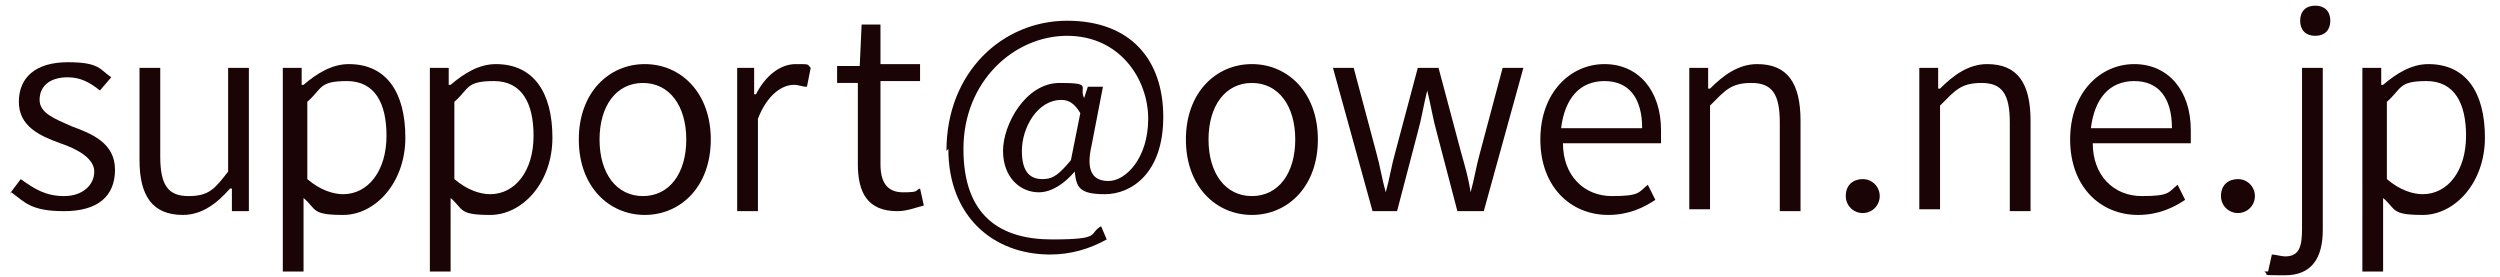
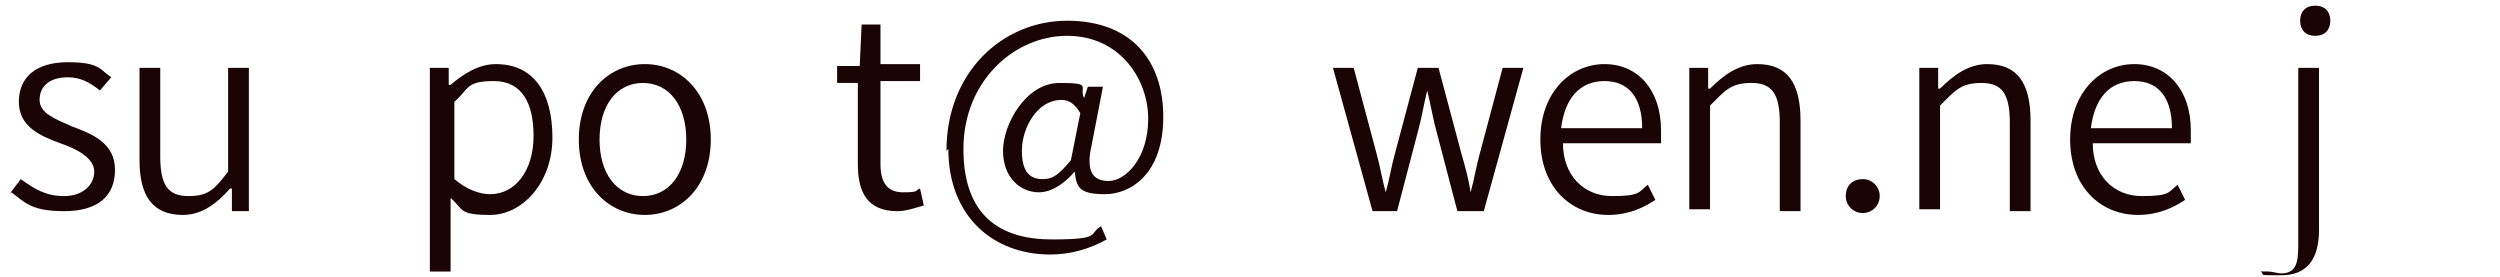
<svg xmlns="http://www.w3.org/2000/svg" id="email" data-name="email" version="1.1" viewBox="0 0 132.6 14.7">
  <defs>
    <style>
      .cls-1 {
        fill: #1a0405;
        stroke-width: 0px;
      }
    </style>
  </defs>
  <path class="cls-1" d="M.5,10.3l.6-.8c.7.5,1.3.9,2.3.9s1.6-.6,1.6-1.3-.9-1.2-1.8-1.5c-1.1-.4-2.2-.9-2.2-2.2s.9-2.1,2.6-2.1,1.7.4,2.3.8l-.6.7c-.5-.4-1-.7-1.7-.7-1,0-1.5.5-1.5,1.2s.8,1,1.7,1.4c1.1.4,2.3.9,2.3,2.3s-.9,2.2-2.7,2.2-2.1-.5-2.8-1Z" />
  <path class="cls-1" d="M7.4,8.4V3.6h1.1v4.7c0,1.5.4,2.1,1.5,2.1s1.4-.4,2.1-1.3V3.6h1.1v7.6h-.9v-1.2h-.1c-.7.8-1.5,1.4-2.5,1.4-1.6,0-2.3-1-2.3-2.9Z" />
-   <path class="cls-1" d="M15.1,3.6h.9v.9h.1c.7-.6,1.5-1.1,2.4-1.1,2,0,3,1.5,3,3.9s-1.6,4.1-3.3,4.1-1.4-.3-2.1-.9v1.3s0,2.6,0,2.6h-1.1V3.6ZM20.5,7.2c0-1.7-.6-2.9-2.1-2.9s-1.3.4-2.1,1.1v4.1c.7.6,1.4.8,1.9.8,1.3,0,2.3-1.2,2.3-3.1Z" />
  <path class="cls-1" d="M22.9,3.6h.9v.9h.1c.7-.6,1.5-1.1,2.4-1.1,2,0,3,1.5,3,3.9s-1.6,4.1-3.3,4.1-1.4-.3-2.1-.9v1.3s0,2.6,0,2.6h-1.1V3.6ZM28.3,7.2c0-1.7-.6-2.9-2.1-2.9s-1.3.4-2.1,1.1v4.1c.7.6,1.4.8,1.9.8,1.3,0,2.3-1.2,2.3-3.1Z" />
  <path class="cls-1" d="M30.7,7.4c0-2.5,1.6-4,3.5-4s3.5,1.5,3.5,4-1.6,4-3.5,4-3.5-1.5-3.5-4ZM36.4,7.4c0-1.8-.9-3-2.3-3s-2.3,1.2-2.3,3,.9,3,2.3,3,2.3-1.2,2.3-3Z" />
-   <path class="cls-1" d="M39.1,3.6h.9v1.4h.1c.5-1,1.3-1.6,2.1-1.6s.6,0,.8.2l-.2,1c-.3,0-.4-.1-.7-.1-.6,0-1.4.5-1.9,1.8v4.9h-1.1V3.6Z" />
  <path class="cls-1" d="M45.5,8.8v-4.4h-1.1v-.9h1.2c0,0,.1-2.2.1-2.2h1v2.1h2.1v.9h-2.1v4.4c0,.9.3,1.5,1.2,1.5s.6-.1.9-.2l.2.9c-.4.1-.9.3-1.4.3-1.6,0-2.1-1-2.1-2.5Z" />
  <path class="cls-1" d="M50.2,8c0-4.2,3-6.9,6.4-6.9s5.1,2.1,5.1,5.1-1.7,4.1-3.1,4.1-1.5-.4-1.6-1.2h0c-.5.6-1.2,1.1-1.9,1.1-1,0-1.9-.8-1.9-2.2s1.2-3.6,3-3.6,1,.2,1.3.8h0l.2-.6h.8l-.6,3.1c-.3,1.3,0,1.9.9,1.9s2.1-1.2,2.1-3.3-1.5-4.4-4.3-4.4-5.5,2.4-5.5,6,2,4.8,4.7,4.8,1.9-.3,2.6-.7l.3.7c-.9.5-1.9.8-3,.8-3,0-5.4-2-5.4-5.6ZM56.8,8.5l.5-2.5c-.3-.5-.6-.7-1-.7-1.3,0-2.1,1.5-2.1,2.7s.5,1.5,1.1,1.5.9-.3,1.5-1Z" />
-   <path class="cls-1" d="M62.9,7.4c0-2.5,1.6-4,3.5-4s3.5,1.5,3.5,4-1.6,4-3.5,4-3.5-1.5-3.5-4ZM68.7,7.4c0-1.8-.9-3-2.3-3s-2.3,1.2-2.3,3,.9,3,2.3,3,2.3-1.2,2.3-3Z" />
  <path class="cls-1" d="M70.6,3.6h1.2l1.2,4.5c.2.7.3,1.4.5,2.1h0c.2-.7.3-1.4.5-2.1l1.2-4.5h1.1l1.2,4.5c.2.7.4,1.4.5,2.1h0c.2-.7.3-1.4.5-2.1l1.2-4.5h1.1l-2.1,7.6h-1.4l-1.1-4.2c-.2-.7-.3-1.4-.5-2.2h0c-.2.8-.3,1.5-.5,2.2l-1.1,4.2h-1.3l-2.1-7.6Z" />
  <path class="cls-1" d="M81.7,7.4c0-2.5,1.6-4,3.4-4s3,1.4,3,3.5,0,.5,0,.7h-5.2c0,1.7,1.1,2.8,2.6,2.8s1.4-.2,1.9-.6l.4.8c-.6.4-1.4.8-2.5.8-2,0-3.6-1.5-3.6-4ZM87.1,6.8c0-1.6-.7-2.5-2-2.5s-2.1.9-2.3,2.5h4.2Z" />
  <path class="cls-1" d="M89.7,3.6h.9v1.1h.1c.7-.7,1.5-1.3,2.5-1.3,1.6,0,2.3,1,2.3,3v4.8h-1.1v-4.7c0-1.5-.4-2.1-1.5-2.1s-1.4.4-2.2,1.2v5.5h-1.1V3.6Z" />
  <path class="cls-1" d="M97.9,10.4c0-.6.4-.9.9-.9s.9.4.9.9-.4.9-.9.9-.9-.4-.9-.9Z" />
  <path class="cls-1" d="M101.9,3.6h.9v1.1h.1c.7-.7,1.5-1.3,2.5-1.3,1.6,0,2.3,1,2.3,3v4.8h-1.1v-4.7c0-1.5-.4-2.1-1.5-2.1s-1.4.4-2.2,1.2v5.5h-1.1V3.6Z" />
  <path class="cls-1" d="M109.8,7.4c0-2.5,1.6-4,3.4-4s3,1.4,3,3.5,0,.5,0,.7h-5.2c0,1.7,1.1,2.8,2.6,2.8s1.4-.2,1.9-.6l.4.8c-.6.4-1.4.8-2.5.8-2,0-3.6-1.5-3.6-4ZM115.2,6.8c0-1.6-.7-2.5-2-2.5s-2.1.9-2.3,2.5h4.2Z" />
-   <path class="cls-1" d="M117.8,10.4c0-.6.4-.9.9-.9s.9.4.9.9-.4.9-.9.9-.9-.4-.9-.9Z" />
-   <path class="cls-1" d="M120.3,14.4l.2-.9c.2,0,.5.1.7.1.8,0,.9-.6.9-1.5V3.6h1.1v8.6c0,1.5-.6,2.4-2,2.4s-.8,0-1.1-.2ZM122,1.1c0-.5.3-.8.8-.8s.8.3.8.8-.3.8-.8.8-.8-.3-.8-.8Z" />
-   <path class="cls-1" d="M125.4,3.6h.9v.9h.1c.7-.6,1.5-1.1,2.4-1.1,2,0,3,1.5,3,3.9s-1.6,4.1-3.3,4.1-1.4-.3-2.1-.9v1.3s0,2.6,0,2.6h-1.1V3.6ZM130.8,7.2c0-1.7-.6-2.9-2.1-2.9s-1.3.4-2.1,1.1v4.1c.7.6,1.4.8,1.9.8,1.3,0,2.3-1.2,2.3-3.1Z" />
+   <path class="cls-1" d="M120.3,14.4c.2,0,.5.1.7.1.8,0,.9-.6.9-1.5V3.6h1.1v8.6c0,1.5-.6,2.4-2,2.4s-.8,0-1.1-.2ZM122,1.1c0-.5.3-.8.8-.8s.8.3.8.8-.3.8-.8.8-.8-.3-.8-.8Z" />
</svg>